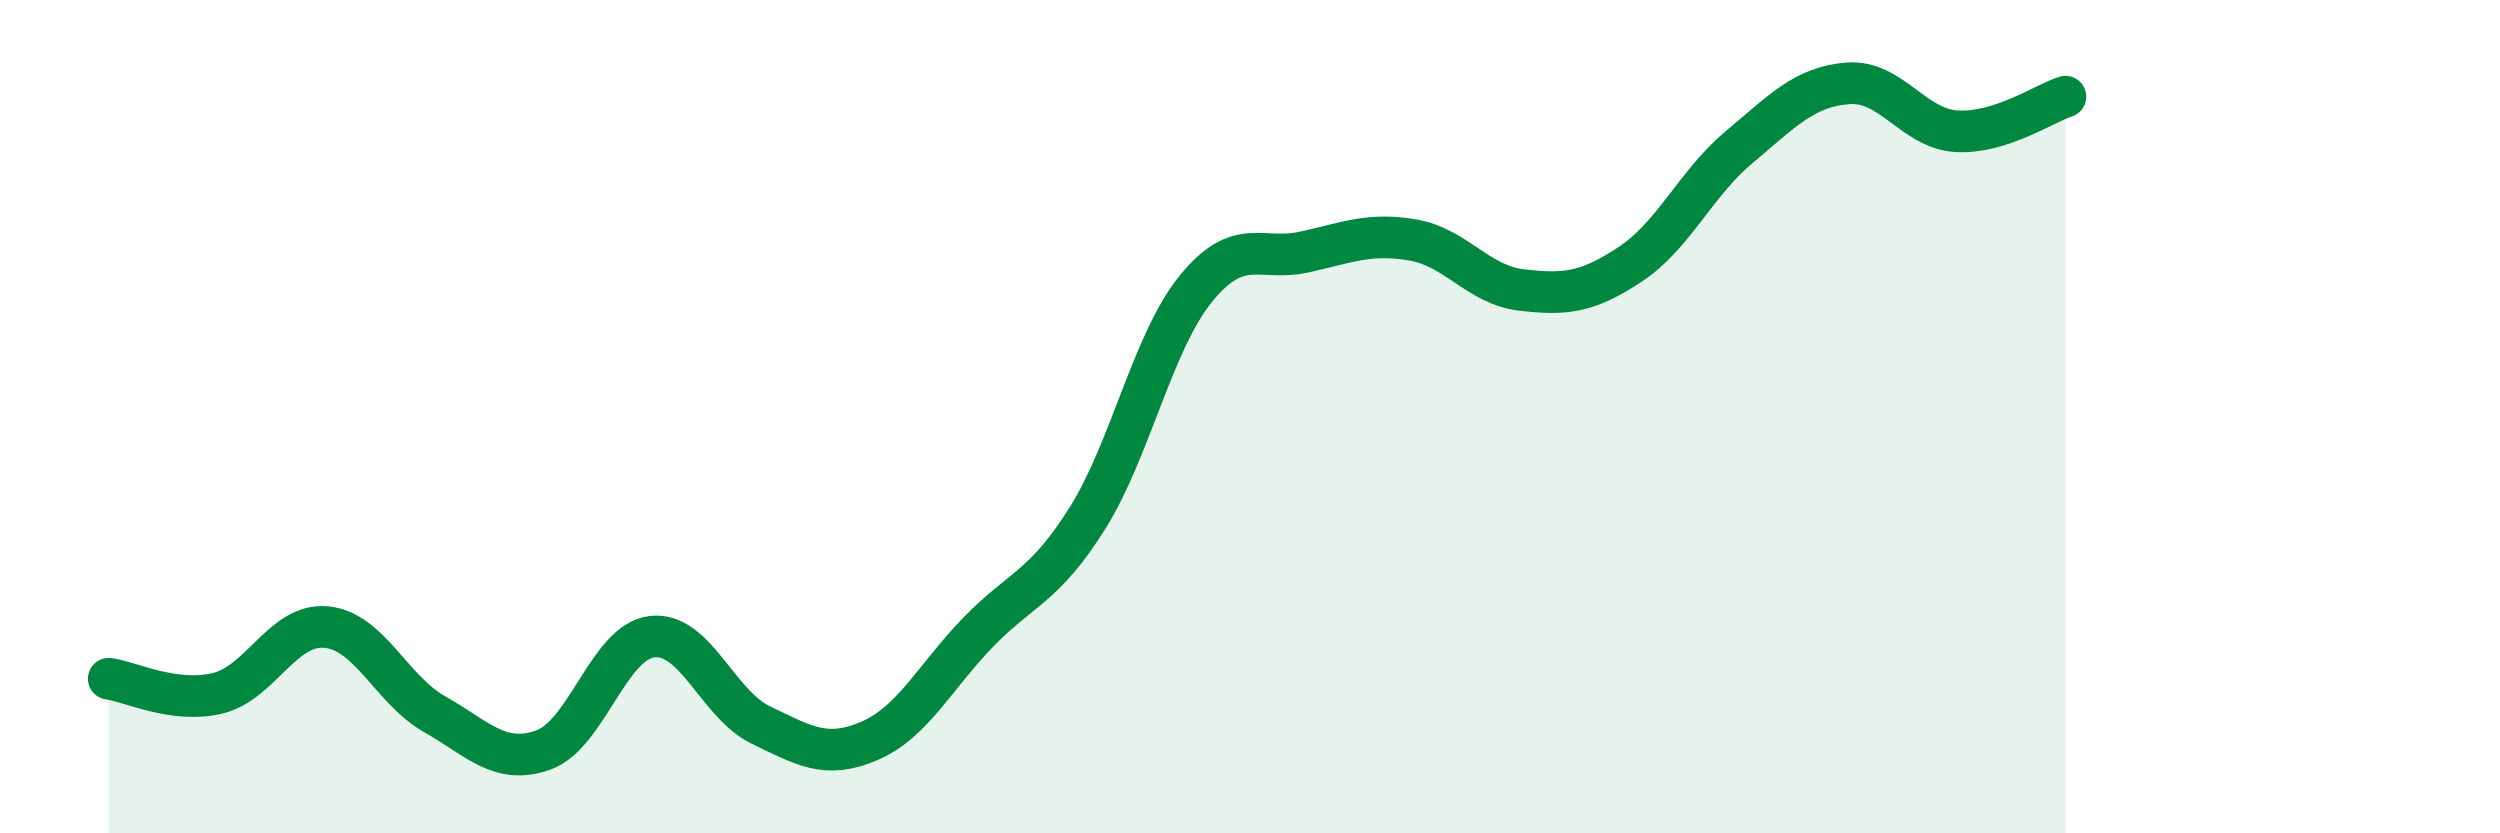
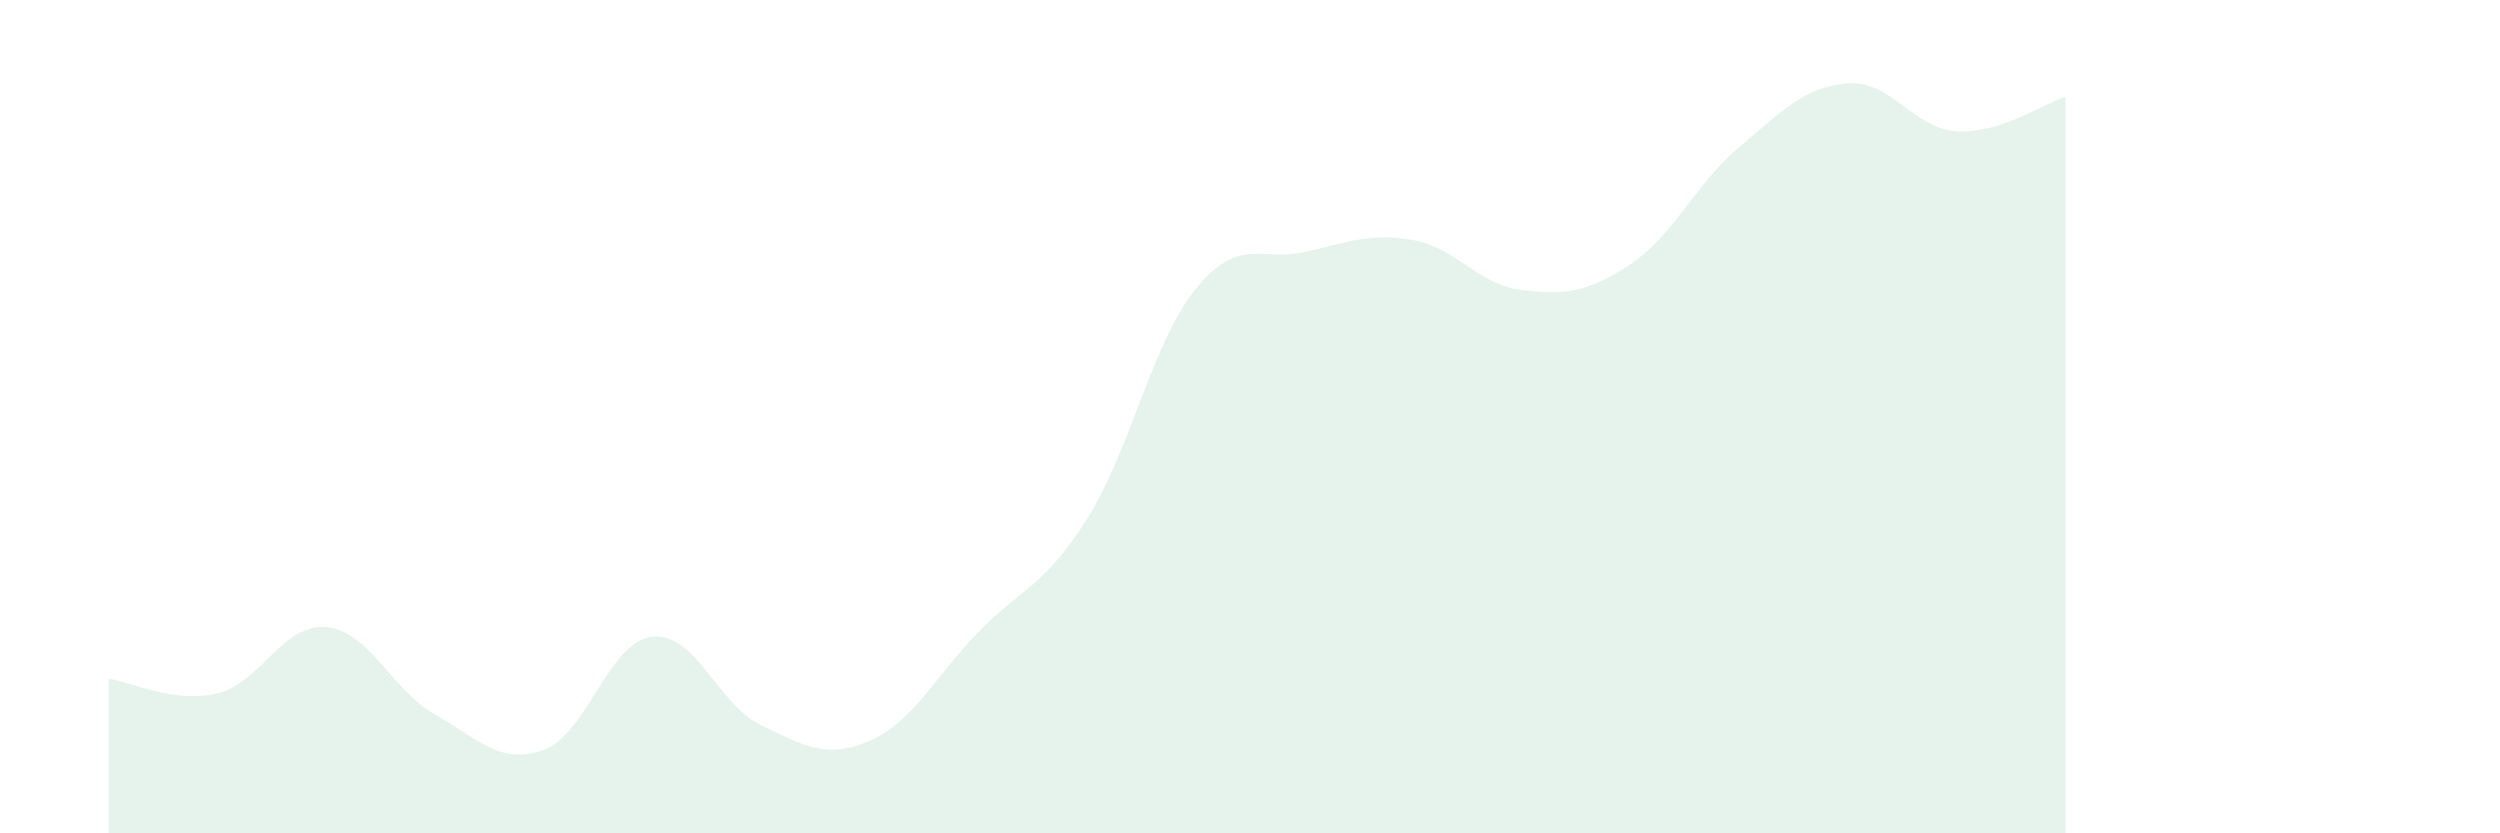
<svg xmlns="http://www.w3.org/2000/svg" width="60" height="20" viewBox="0 0 60 20">
  <path d="M 2.61,16.29 C 3.13,16.36 4.18,16.89 5.22,16.64 C 6.26,16.39 6.79,14.95 7.83,15.05 C 8.87,15.15 9.39,16.55 10.43,17.14 C 11.47,17.73 12,18.37 13.04,18 C 14.08,17.63 14.61,15.4 15.65,15.28 C 16.69,15.16 17.22,16.9 18.26,17.4 C 19.3,17.9 19.83,18.23 20.87,17.78 C 21.91,17.33 22.44,16.24 23.48,15.17 C 24.52,14.1 25.05,14.1 26.09,12.45 C 27.13,10.8 27.66,8.21 28.7,6.93 C 29.74,5.65 30.26,6.28 31.3,6.05 C 32.34,5.82 32.87,5.58 33.91,5.76 C 34.95,5.94 35.48,6.84 36.52,6.96 C 37.56,7.08 38.09,7.03 39.13,6.34 C 40.17,5.65 40.7,4.4 41.74,3.53 C 42.78,2.66 43.31,2.08 44.35,2 C 45.39,1.92 45.92,3.09 46.96,3.15 C 48,3.21 49.05,2.49 49.57,2.32L49.57 20L2.61 20Z" fill="#008740" opacity="0.1" stroke-linecap="round" stroke-linejoin="round" />
-   <path d="M 2.61,16.29 C 3.13,16.36 4.18,16.89 5.22,16.64 C 6.26,16.39 6.79,14.95 7.83,15.05 C 8.87,15.15 9.39,16.55 10.43,17.14 C 11.47,17.73 12,18.37 13.04,18 C 14.08,17.63 14.61,15.4 15.65,15.28 C 16.69,15.16 17.22,16.9 18.26,17.4 C 19.3,17.9 19.83,18.23 20.87,17.78 C 21.91,17.33 22.44,16.24 23.48,15.17 C 24.52,14.1 25.05,14.1 26.09,12.45 C 27.13,10.8 27.66,8.21 28.7,6.93 C 29.74,5.65 30.26,6.28 31.3,6.05 C 32.34,5.82 32.87,5.58 33.91,5.76 C 34.95,5.94 35.48,6.84 36.52,6.96 C 37.56,7.08 38.09,7.03 39.13,6.34 C 40.17,5.65 40.7,4.4 41.74,3.53 C 42.78,2.66 43.31,2.08 44.35,2 C 45.39,1.92 45.92,3.09 46.96,3.15 C 48,3.21 49.05,2.49 49.57,2.32" stroke="#008740" stroke-width="1" fill="none" stroke-linecap="round" stroke-linejoin="round" />
</svg>